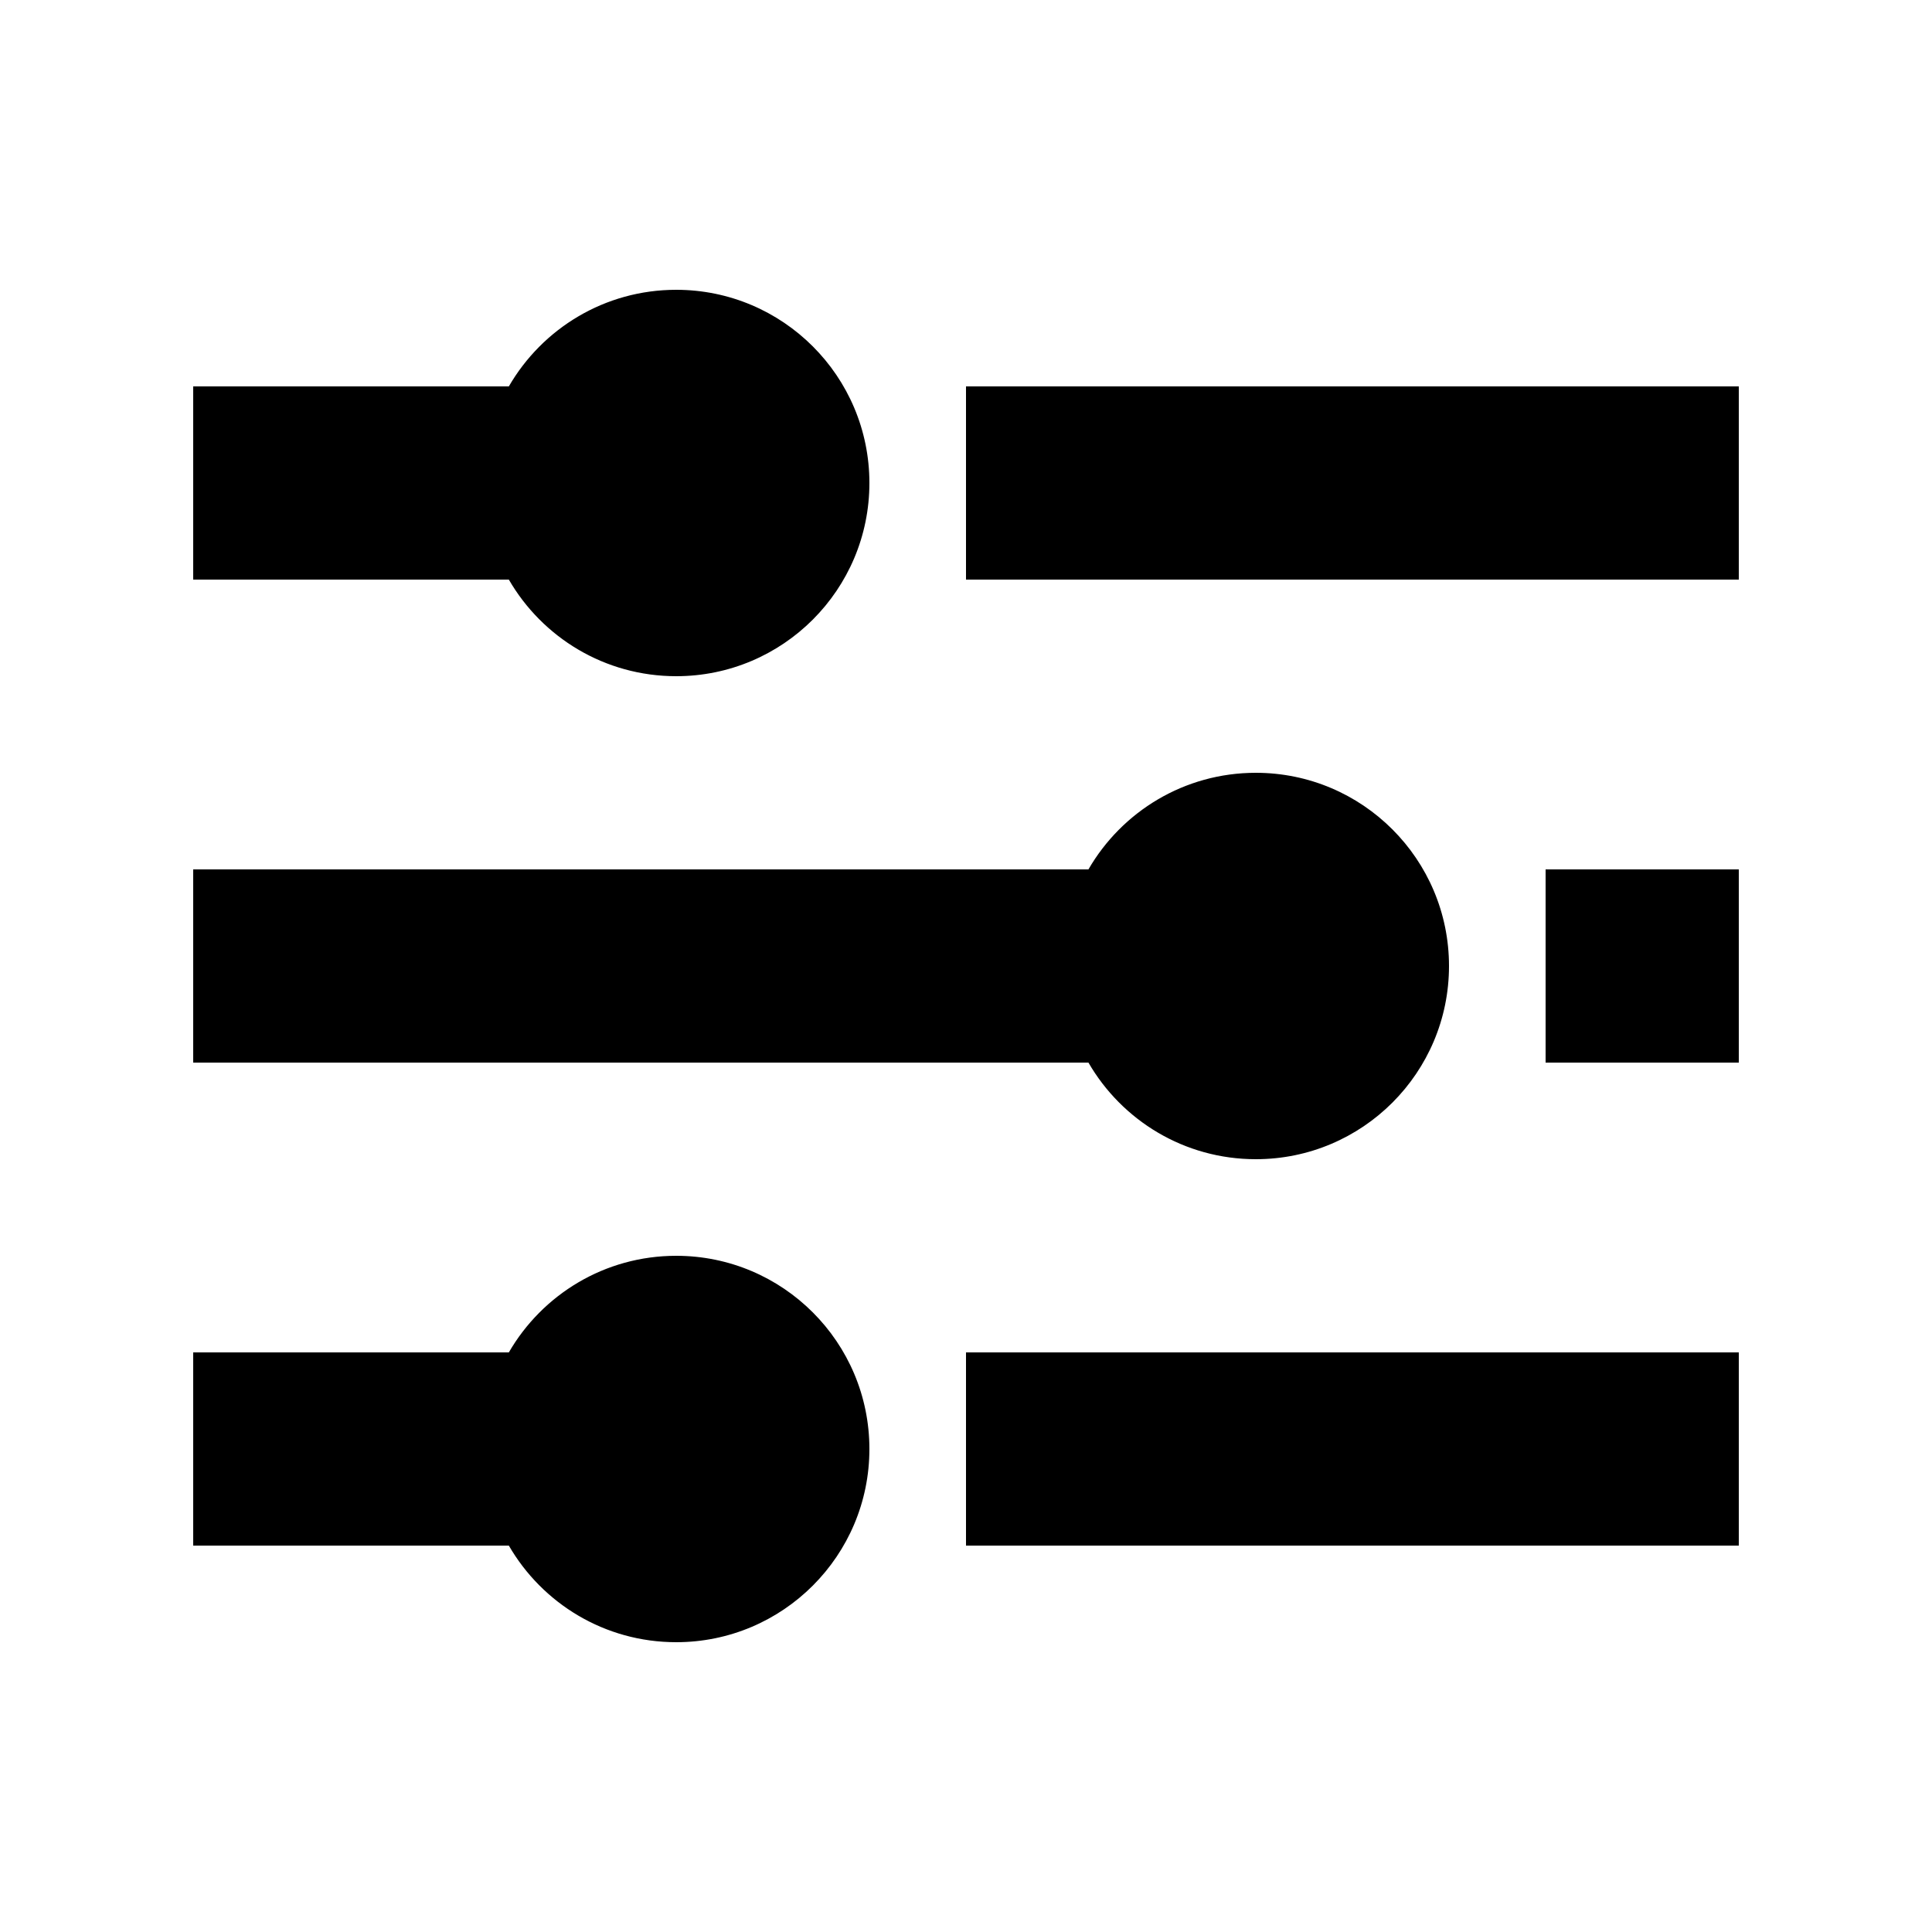
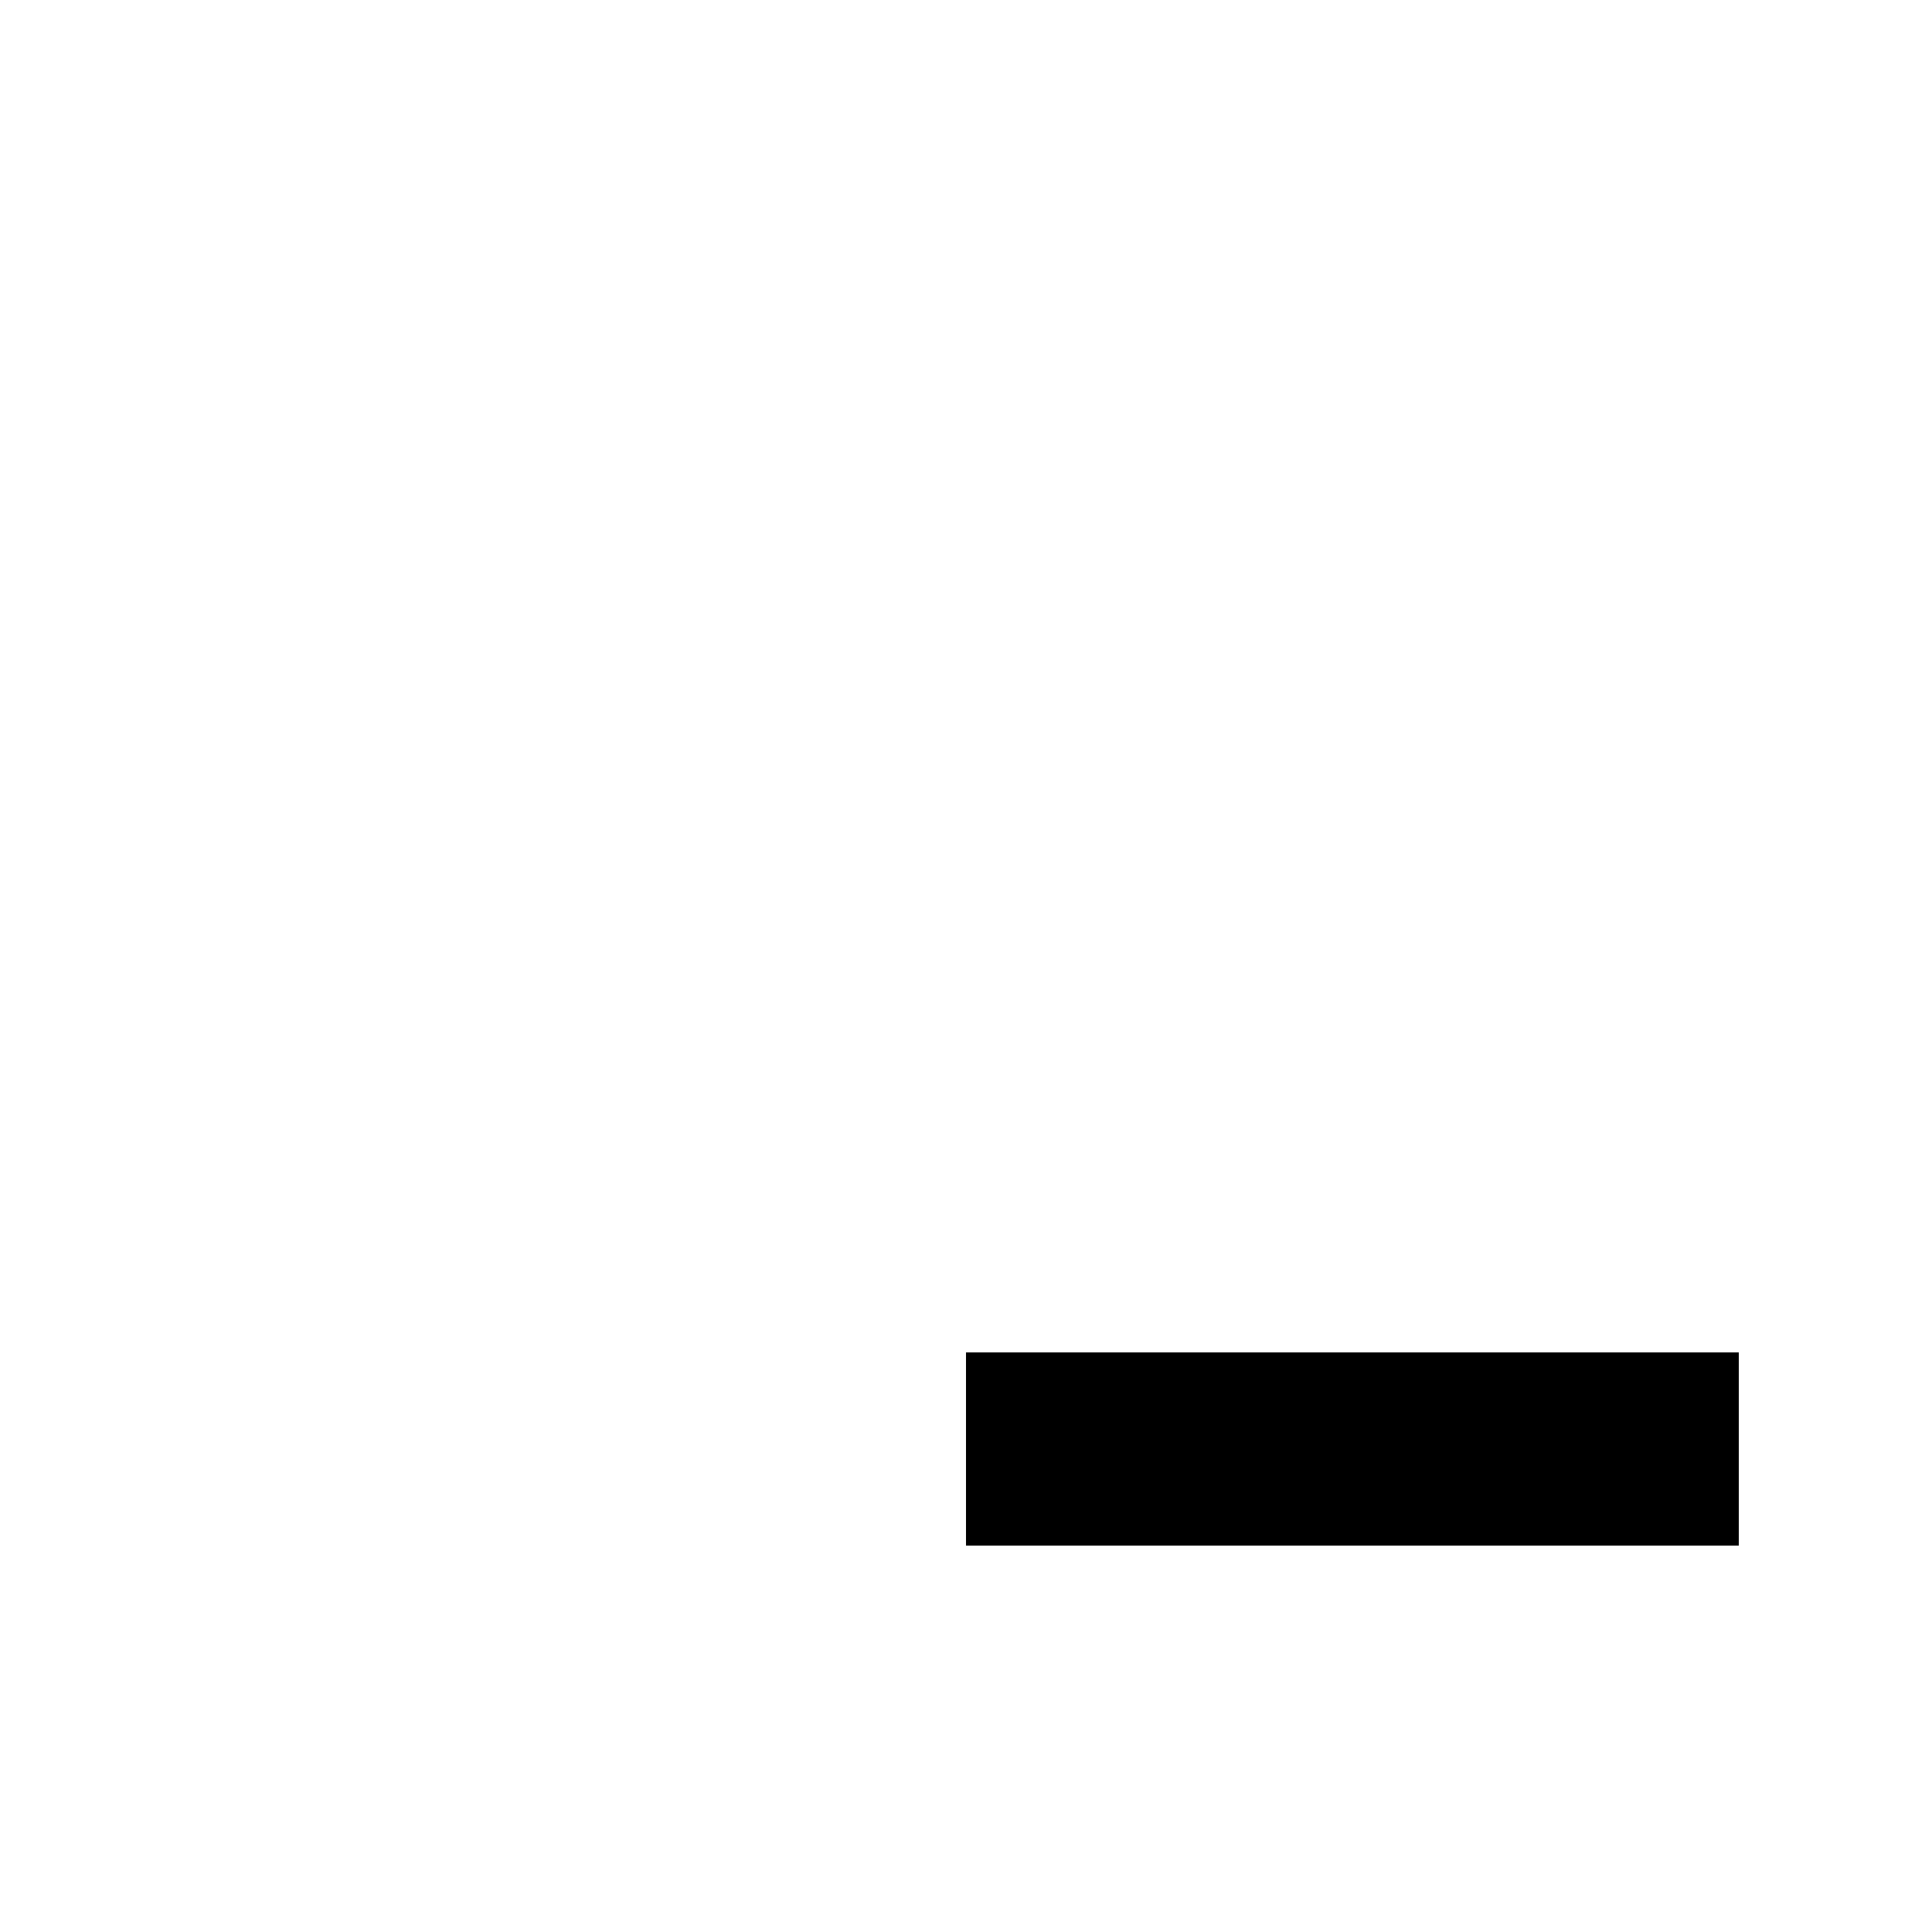
<svg xmlns="http://www.w3.org/2000/svg" width="40" height="40" viewBox="0 0 40 40" fill="#000000">
-   <path d="M4 12H10.535C11.227 13.196 12.519 14 14 14C16.209 14 18 12.209 18 10C18 7.791 16.209 6 14 6C12.519 6 11.227 6.804 10.535 8H4V12Z" fill="#000000" />
-   <path d="M4 22H22.535C23.227 23.196 24.519 24 26 24C28.209 24 30 22.209 30 20C30 17.791 28.209 16 26 16C24.519 16 23.227 16.804 22.535 18H4V22Z" fill="#000000" />
-   <path d="M10.535 32H4V28H10.535C11.227 26.804 12.519 26 14 26C16.209 26 18 27.791 18 30C18 32.209 16.209 34 14 34C12.519 34 11.227 33.196 10.535 32Z" fill="#000000" />
-   <path d="M20 12H36V8H20V12Z" fill="#000000" />
-   <path d="M36 22H32V18H36V22Z" fill="#000000" />
  <path d="M20 32H36V28H20V32Z" fill="#000000" />
</svg>